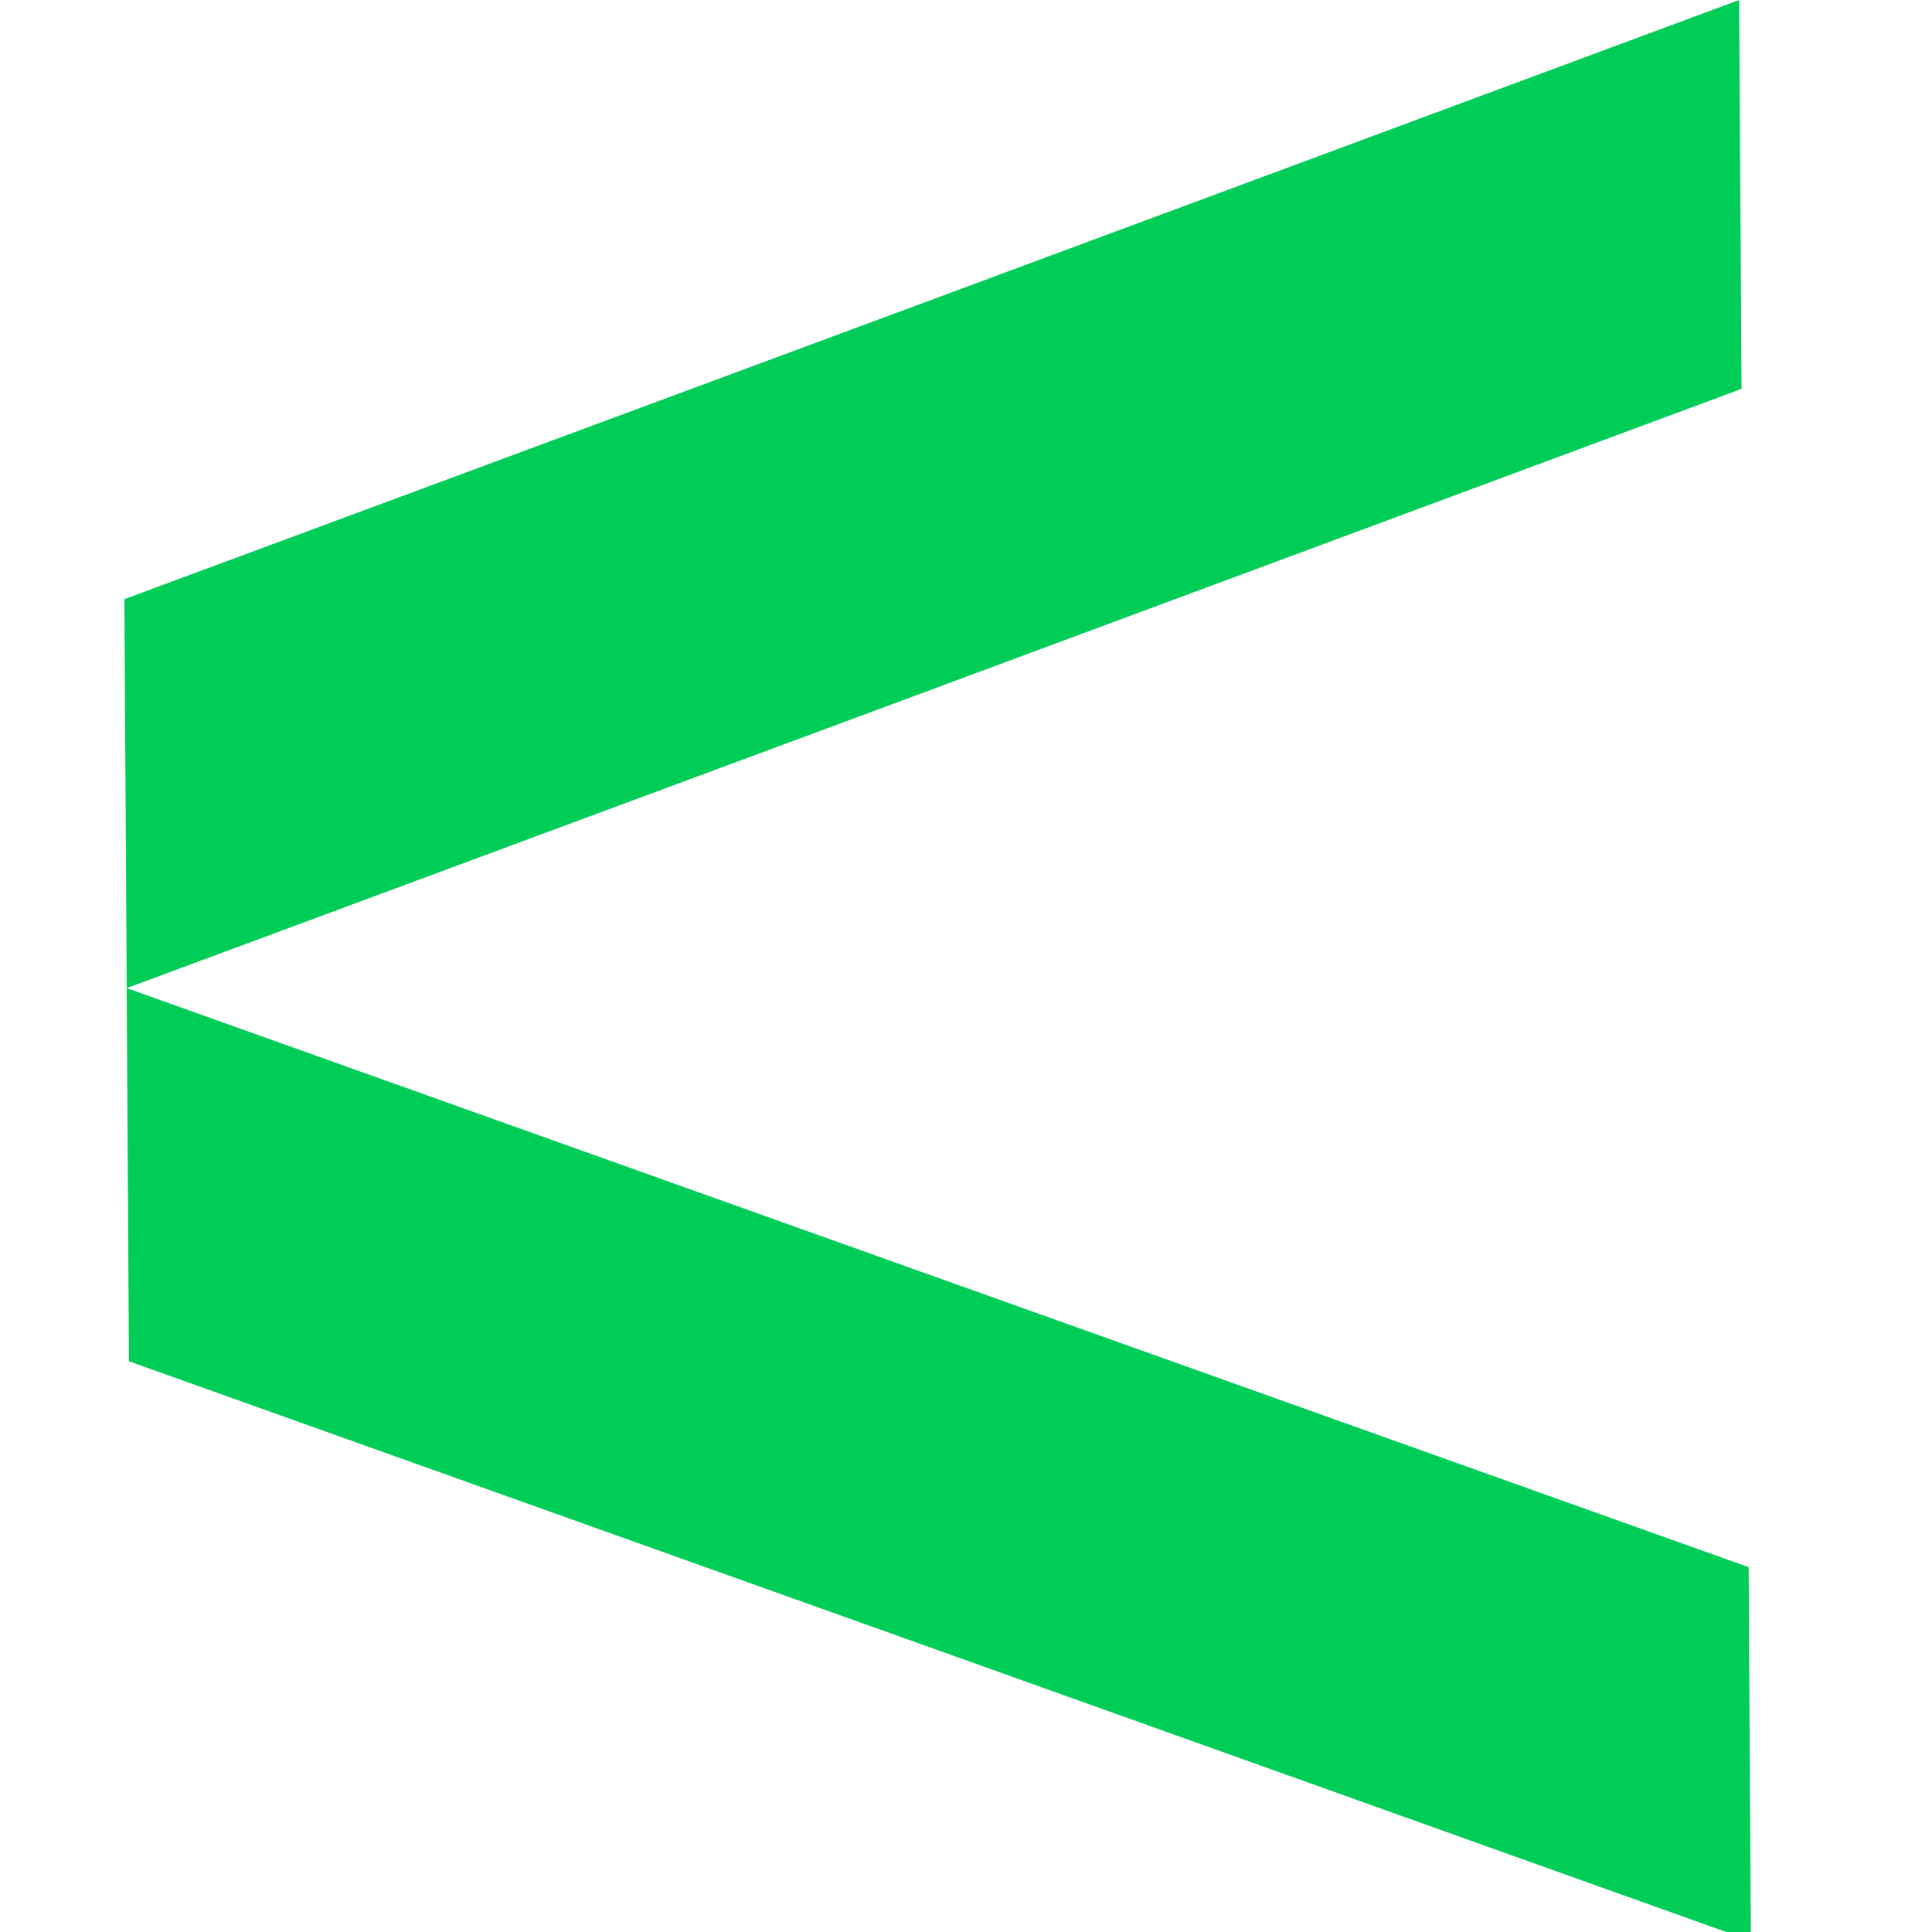
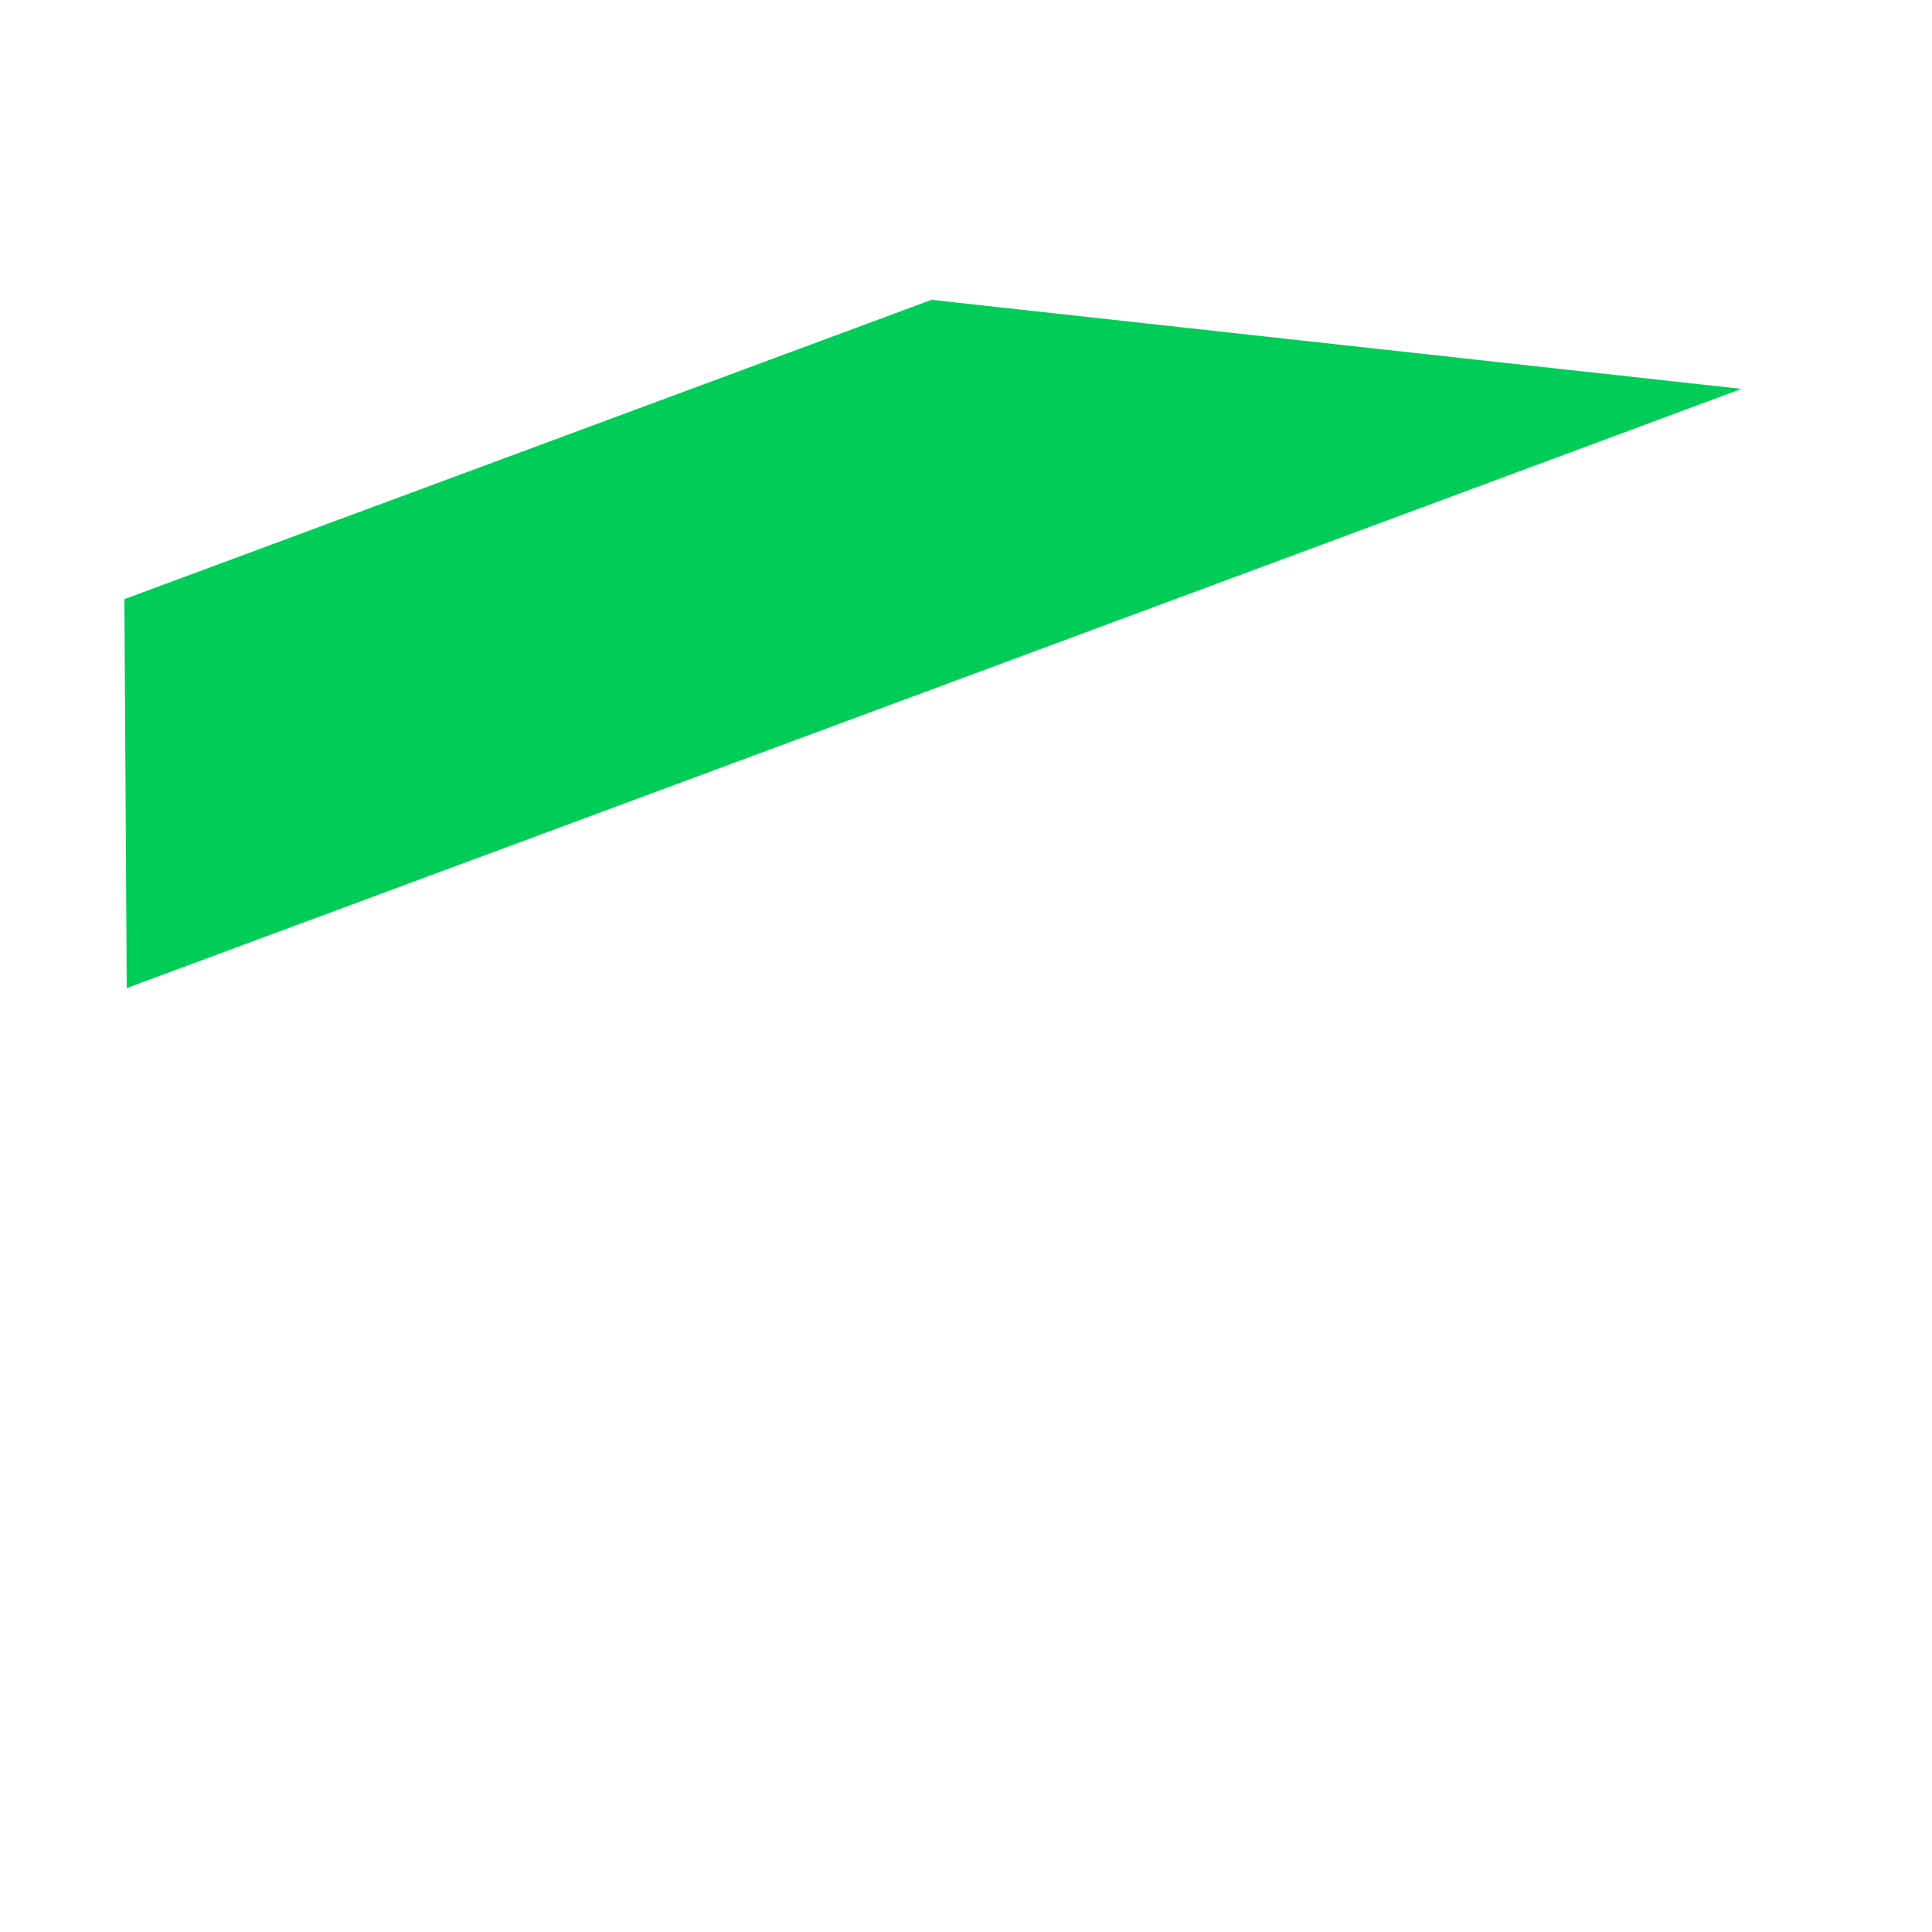
<svg xmlns="http://www.w3.org/2000/svg" width="32" height="32" viewBox="0 0 32 32" fill="none">
  <g clip-path="url(#clip0_315_7)">
-     <path d="M2.099 16.366L2.06 9.924L15.429 4.966L28.806 1.08158e-05L28.845 6.441L15.468 11.407L2.099 16.366Z" fill="#00CD57" />
-     <path d="M29 32.146L15.564 27.343L2.136 22.547L2.098 16.366L15.526 21.161L28.963 25.957L29 32.147L29 32.146Z" fill="#00CD57" />
+     <path d="M2.099 16.366L2.06 9.924L15.429 4.966L28.845 6.441L15.468 11.407L2.099 16.366Z" fill="#00CD57" />
  </g>
  <defs>
    <clipPath id="clip0_315_7">
      <rect width="32" height="32" fill="white" transform="matrix(-1 0 0 1 32 0)" />
    </clipPath>
  </defs>
</svg>